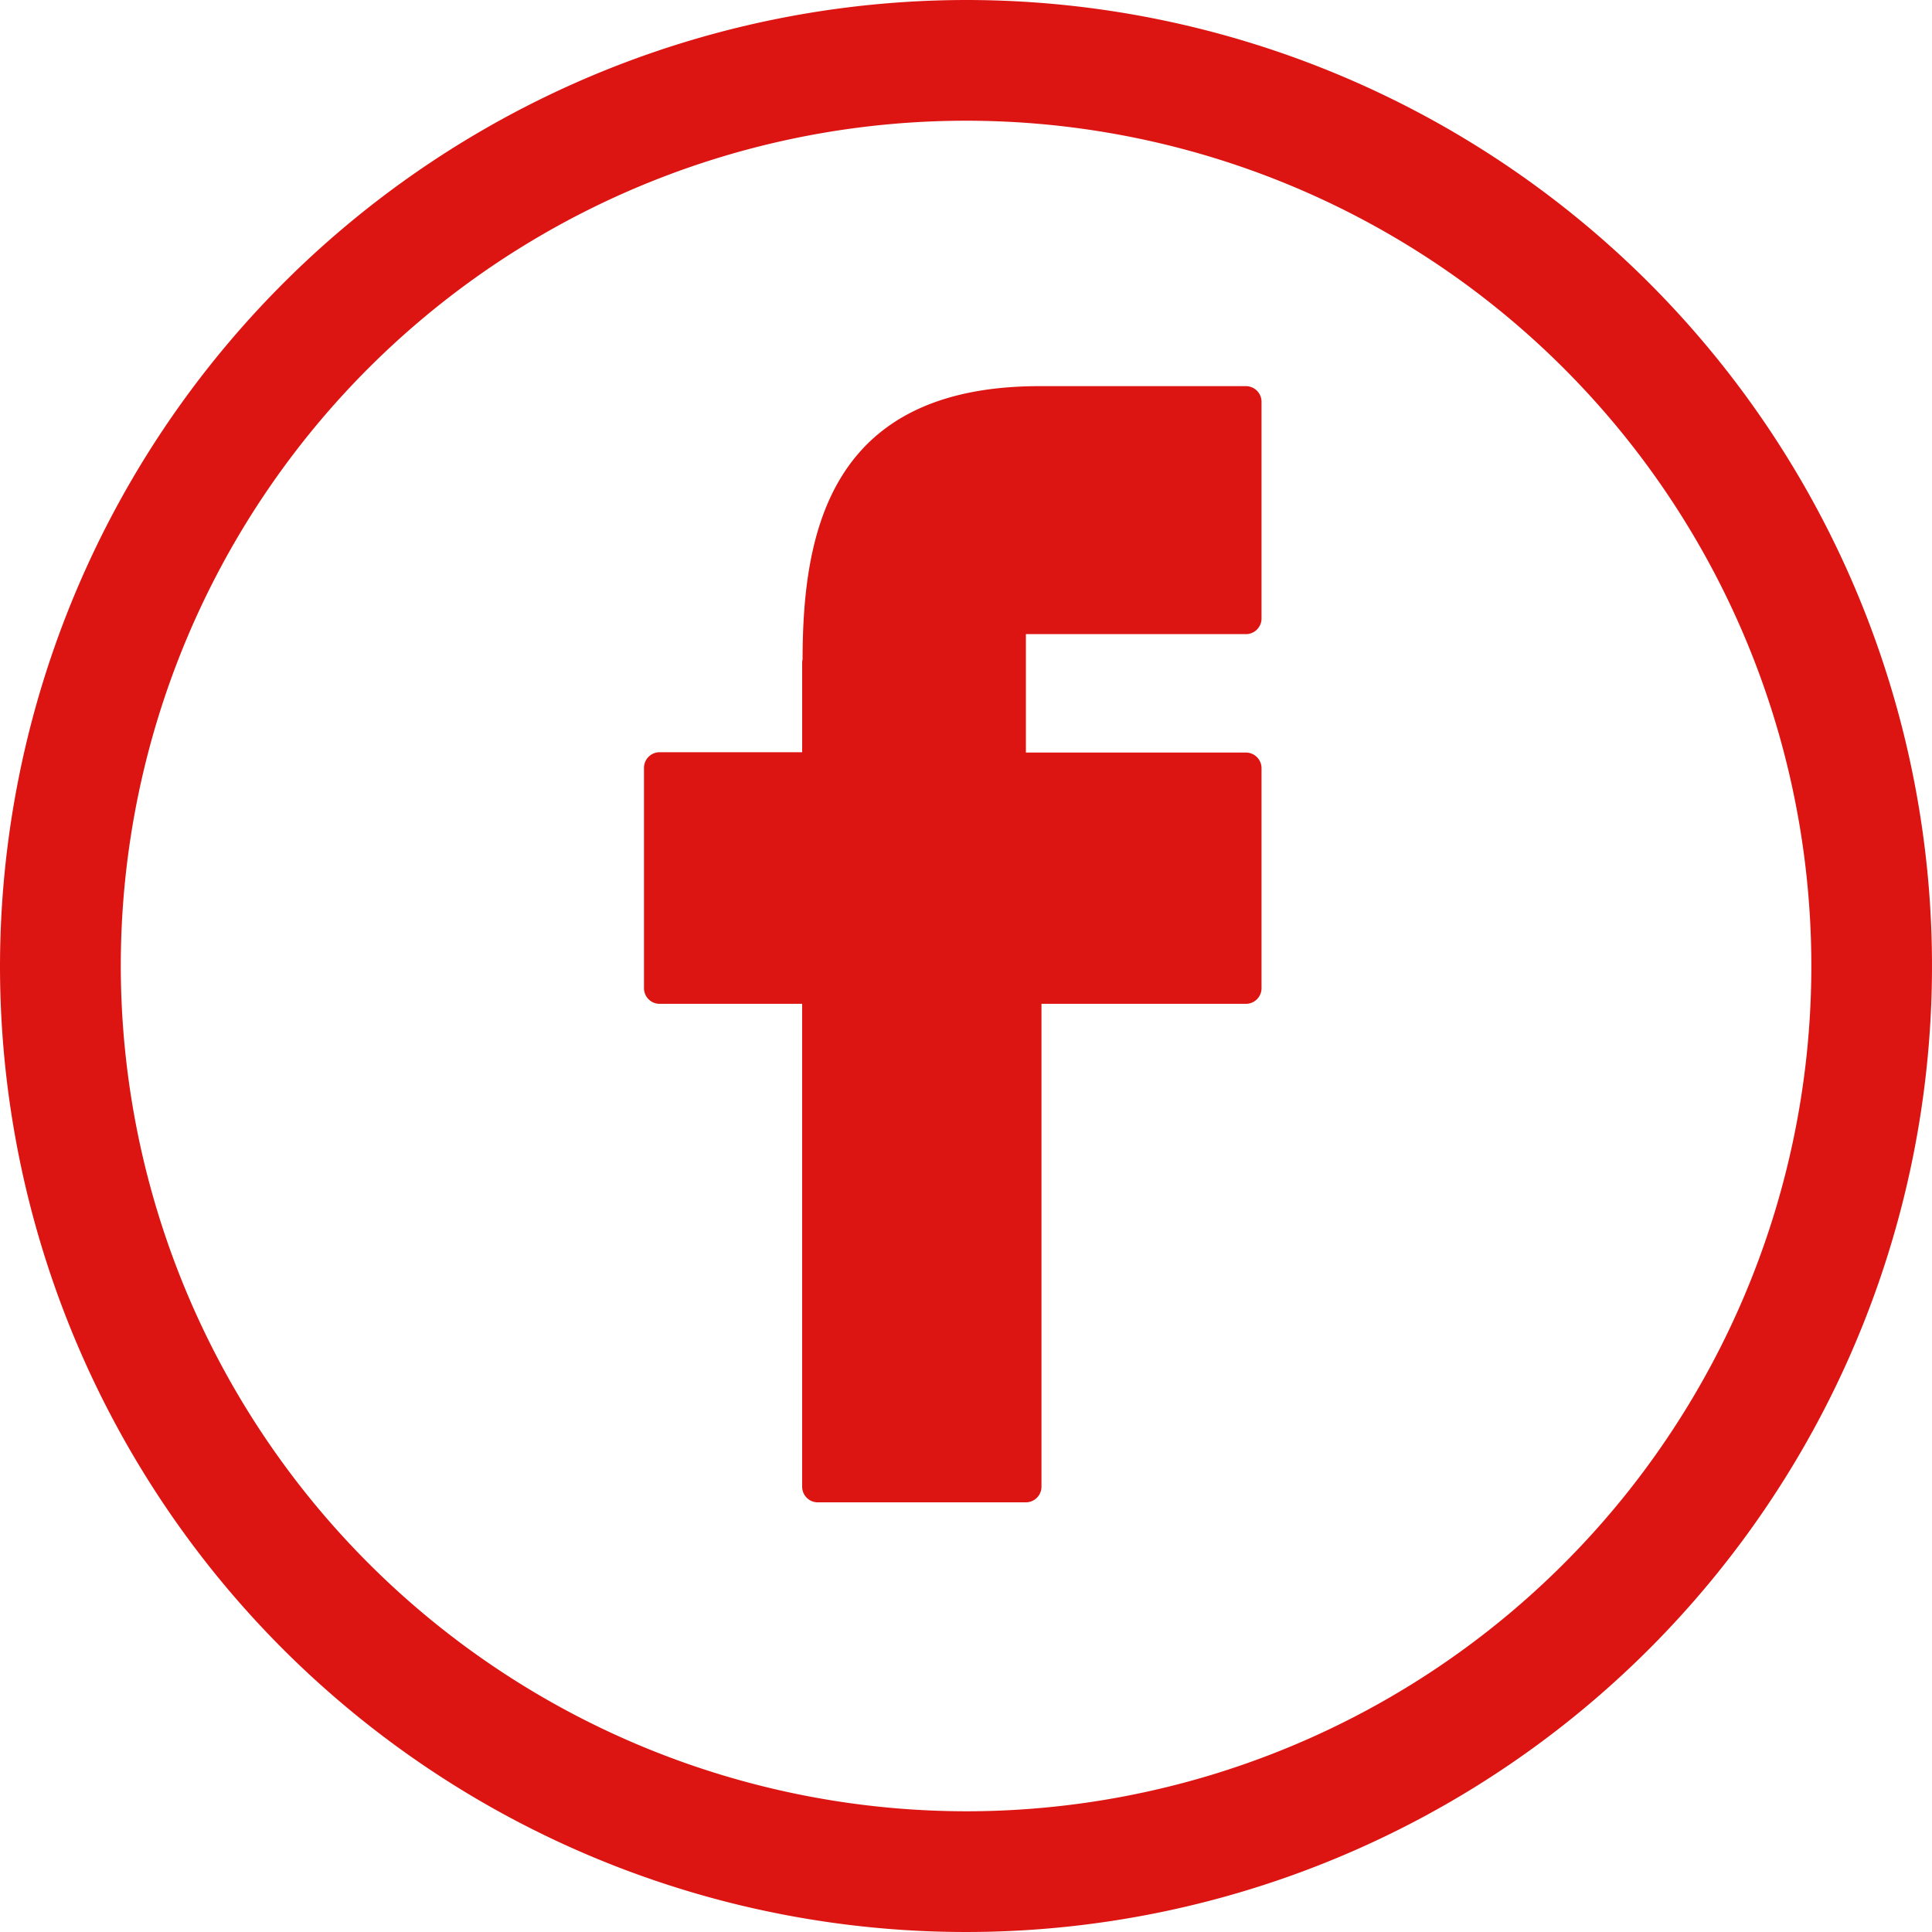
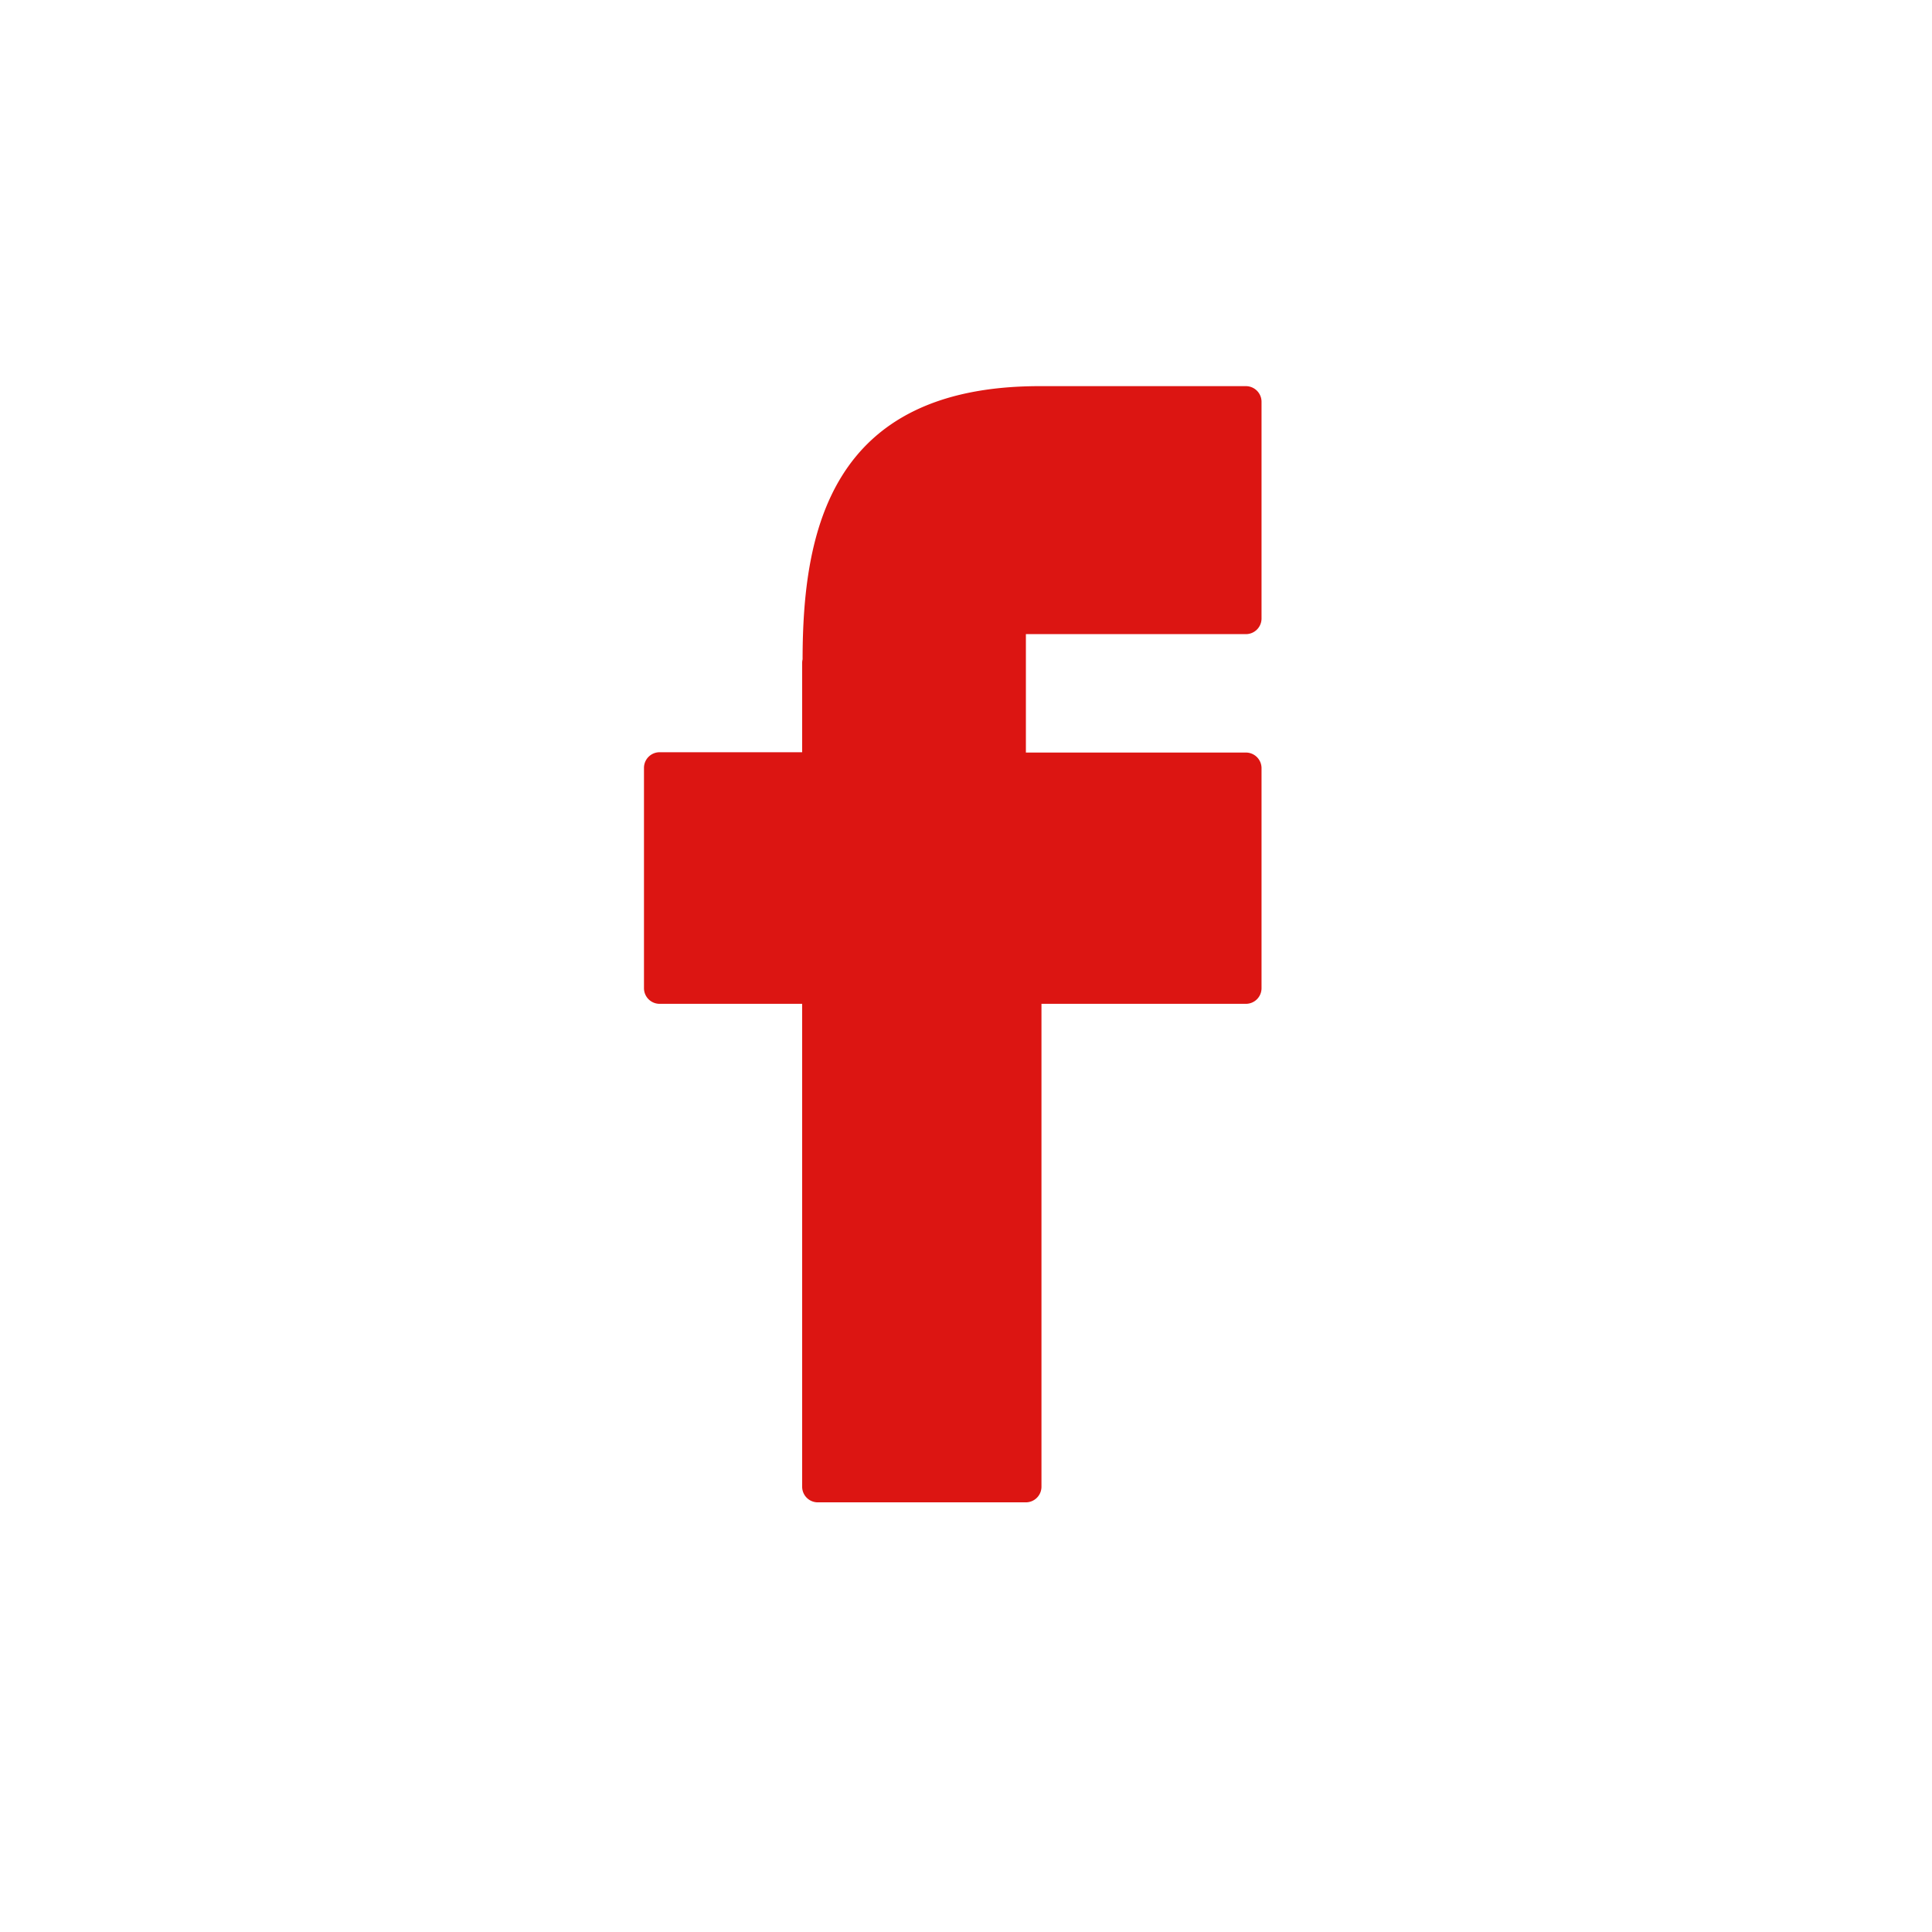
<svg xmlns="http://www.w3.org/2000/svg" width="31" height="31" viewBox="0 0 31 31">
-   <path d="M11.5-4A15.5,15.5,0,1,1-4,11.5,15.518,15.518,0,0,1,11.5-4Zm0,29.063A13.563,13.563,0,1,0-2.062,11.5,13.578,13.578,0,0,0,11.5,25.063Z" transform="translate(4 4)" fill="#dc1512" />
  <path d="M61.947,36.3H58.615c-3.342.011-3.778,2.344-3.78,4.383a.254.254,0,0,0-.007.059v1.432H52.541a.251.251,0,0,0-.251.251V45.96a.251.251,0,0,0,.251.251h2.287v7.748a.251.251,0,0,0,.251.251h3.338a.251.251,0,0,0,.251-.251V46.211h3.28a.251.251,0,0,0,.251-.251V42.43a.251.251,0,0,0-.251-.251h-3.53v-1.9h3.53a.251.251,0,0,0,.251-.251V36.555A.251.251,0,0,0,61.947,36.3Z" transform="translate(-41.957 -30.104)" fill="#dc1512" />
</svg>